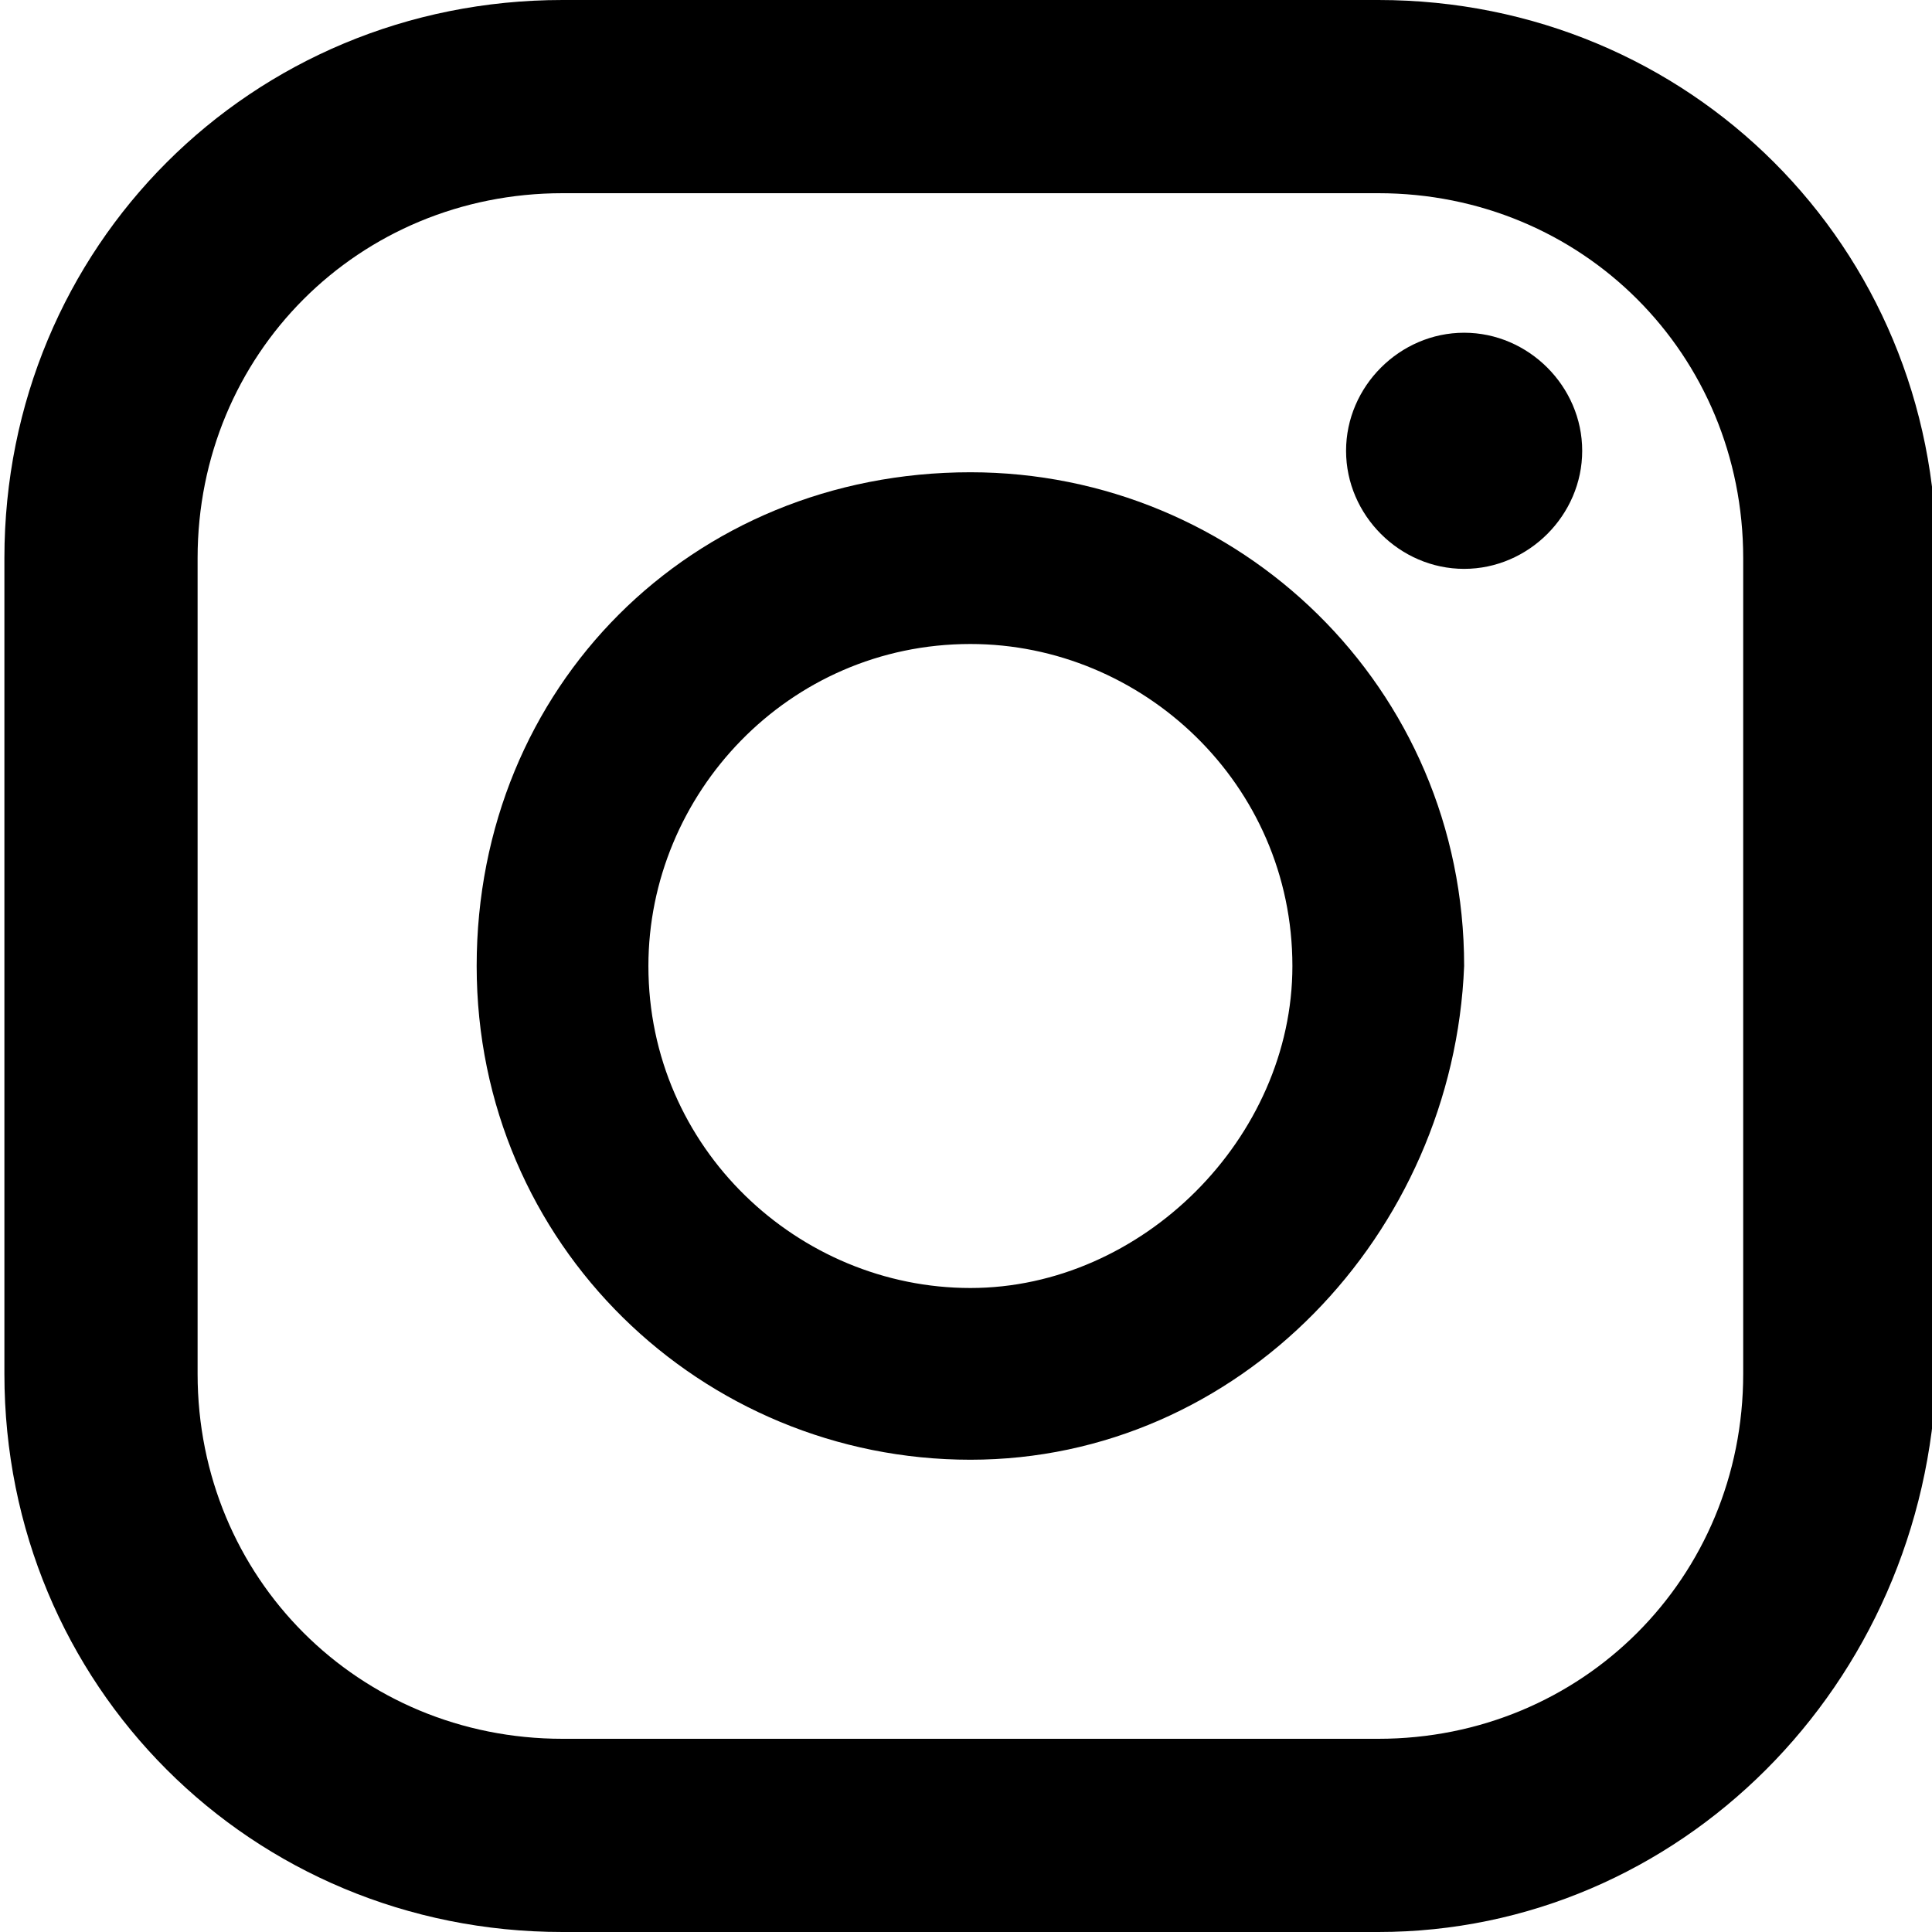
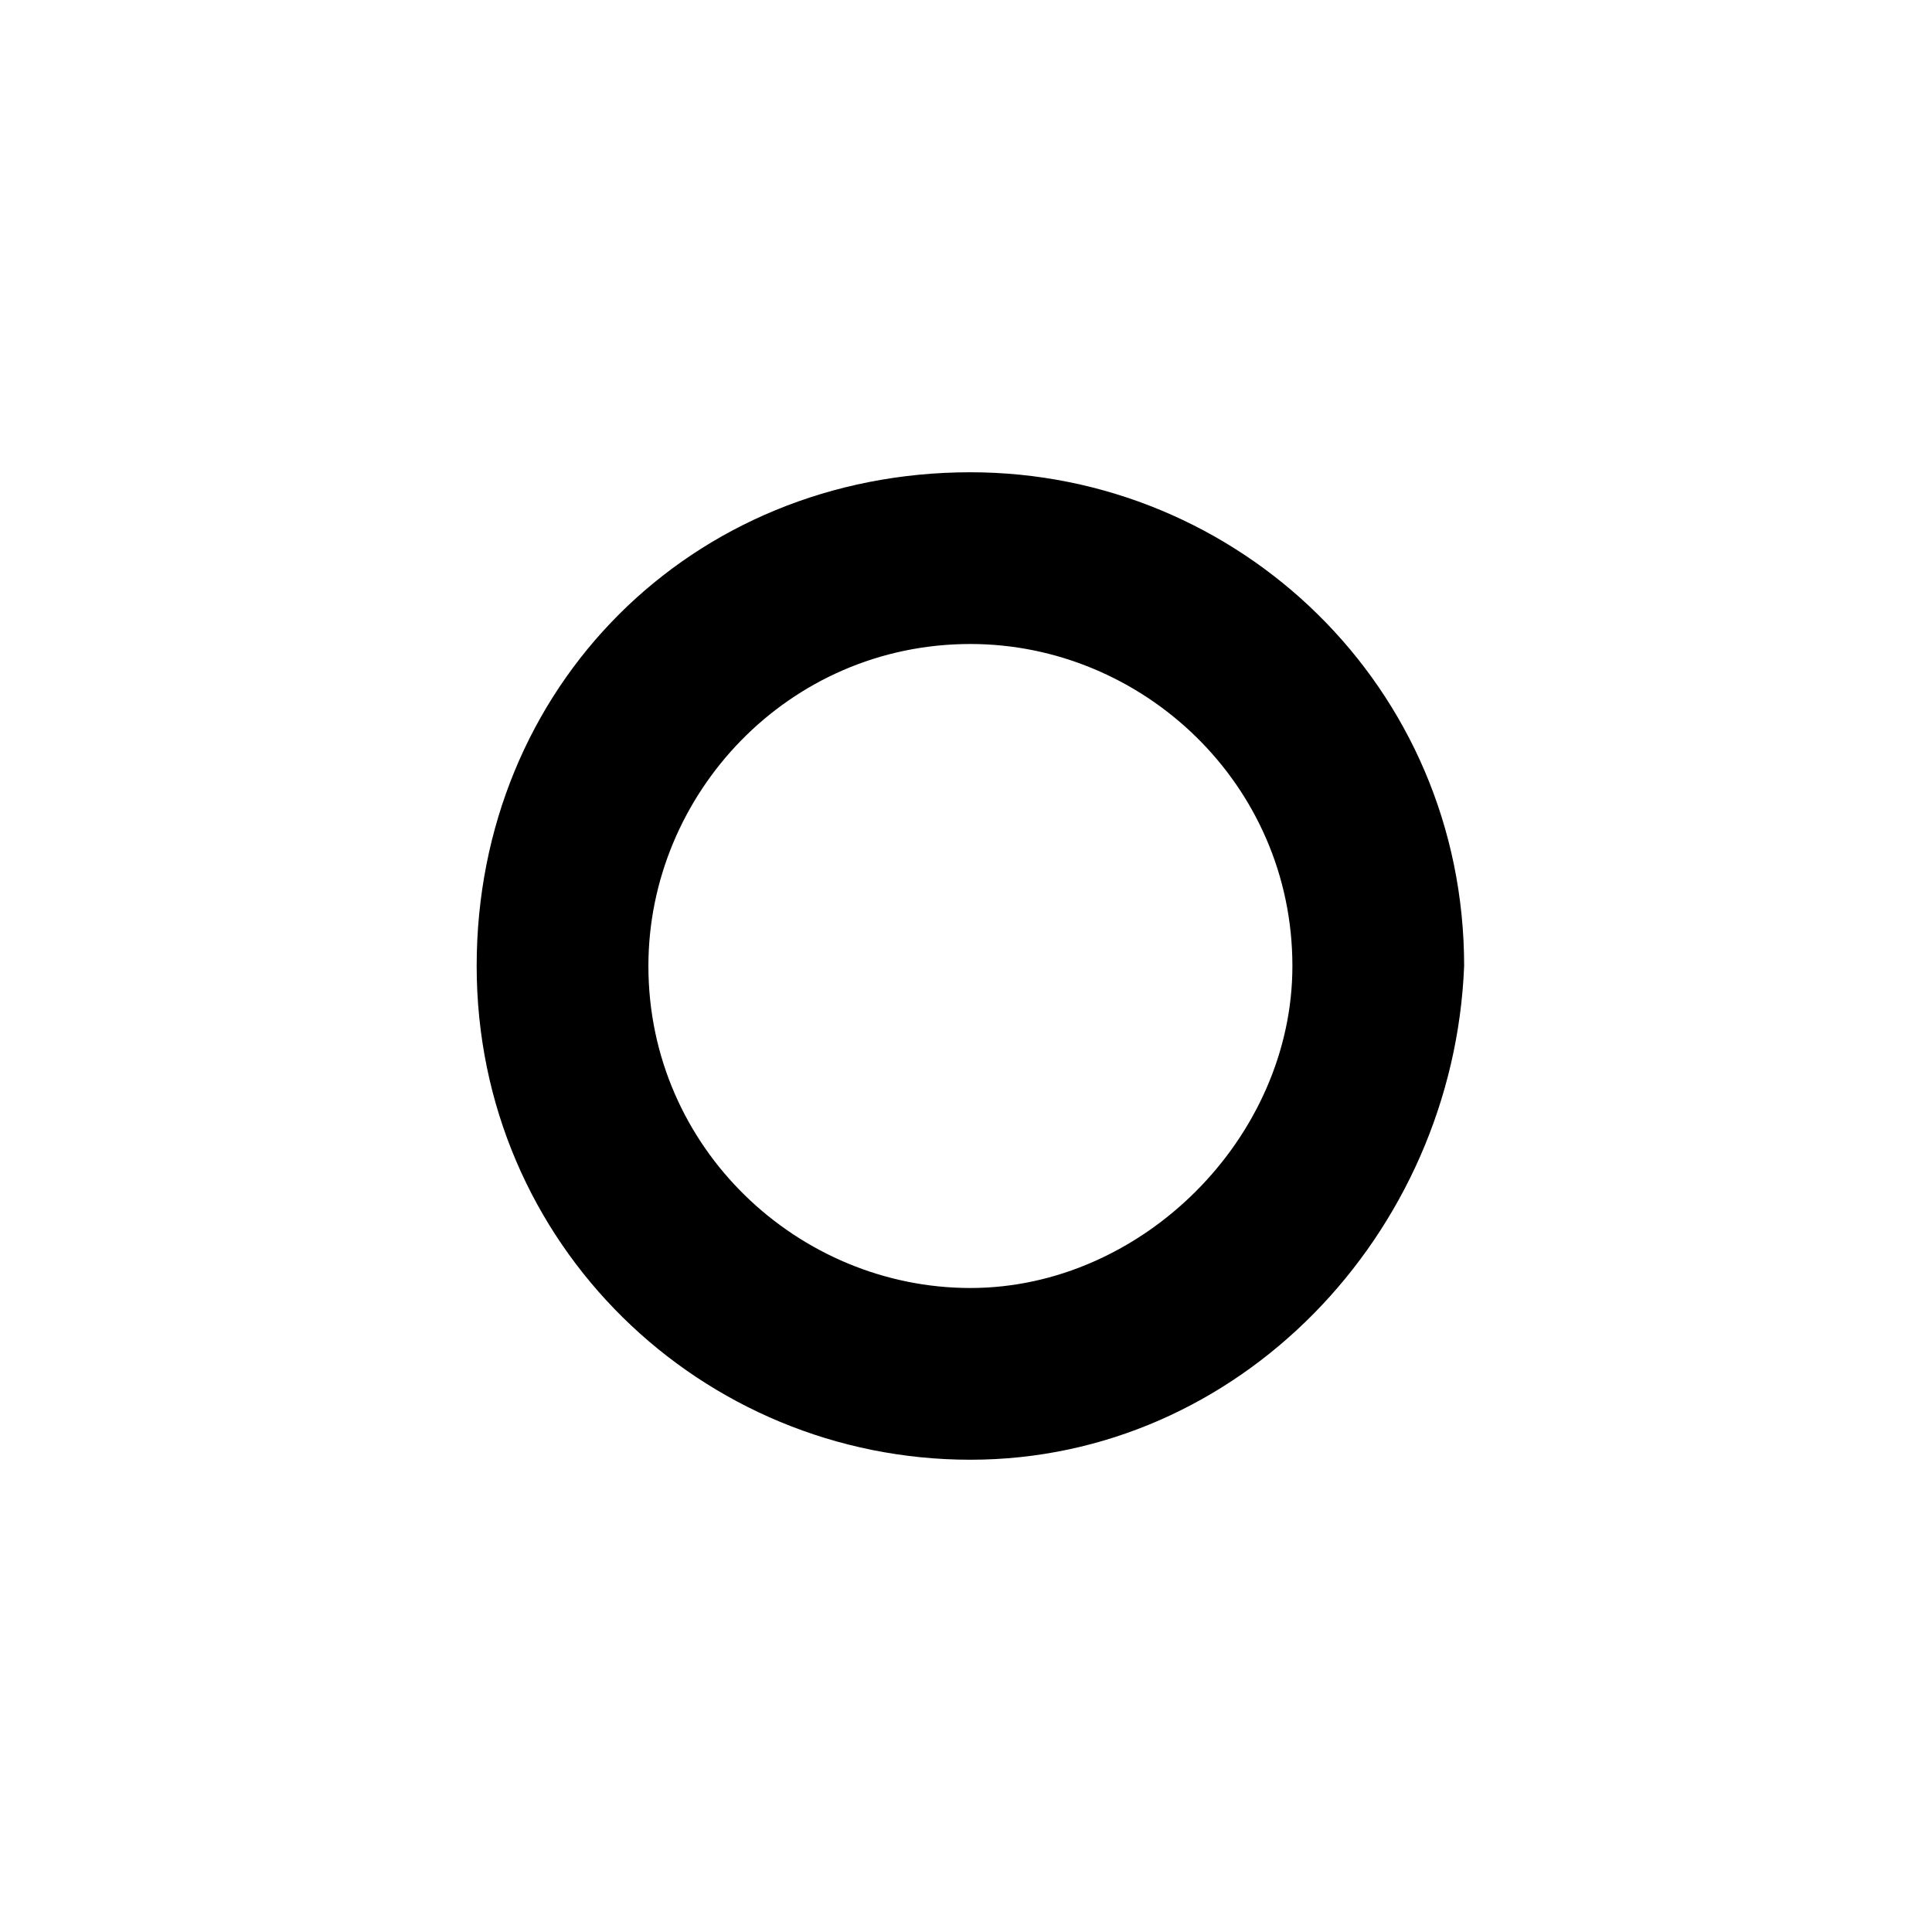
<svg xmlns="http://www.w3.org/2000/svg" x="0px" y="0px" viewBox="0 0 18 18" style="enable-background:new 0 0 18 18;" xml:space="preserve">
  <g transform="translate(-168.259 -7552)">
-     <path d="M181.1,7570h-7.6c-2.9,0-5.2-2.3-5.2-5.2v-7.6c0-2.9,2.3-5.2,5.2-5.2h7.6c2.9,0,5.2,2.3,5.2,5.2v7.6  C186.2,7567.7,183.9,7570,181.1,7570 M173.5,7553.8c-1.9,0-3.4,1.5-3.4,3.4v7.6c0,1.9,1.5,3.4,3.4,3.4h7.6c1.9,0,3.4-1.5,3.4-3.4  v-7.6c0-1.9-1.5-3.4-3.4-3.4L173.5,7553.8z" />
    <path d="M177.3,7565.6c-2.5,0-4.6-2-4.6-4.6s2-4.6,4.6-4.6c2.5,0,4.6,2,4.6,4.6c0,0,0,0,0,0  C181.8,7563.5,179.8,7565.6,177.3,7565.6 M177.3,7558c-1.7,0-3,1.4-3,3c0,1.7,1.4,3,3,3s3-1.4,3-3l0,0  C180.3,7559.3,178.9,7558,177.3,7558" />
-     <path d="M183,7556.2c0,0.6-0.5,1.1-1.1,1.1c-0.6,0-1.1-0.5-1.1-1.1s0.5-1.1,1.1-1.1S183,7555.6,183,7556.2  L183,7556.2" />
  </g>
</svg>